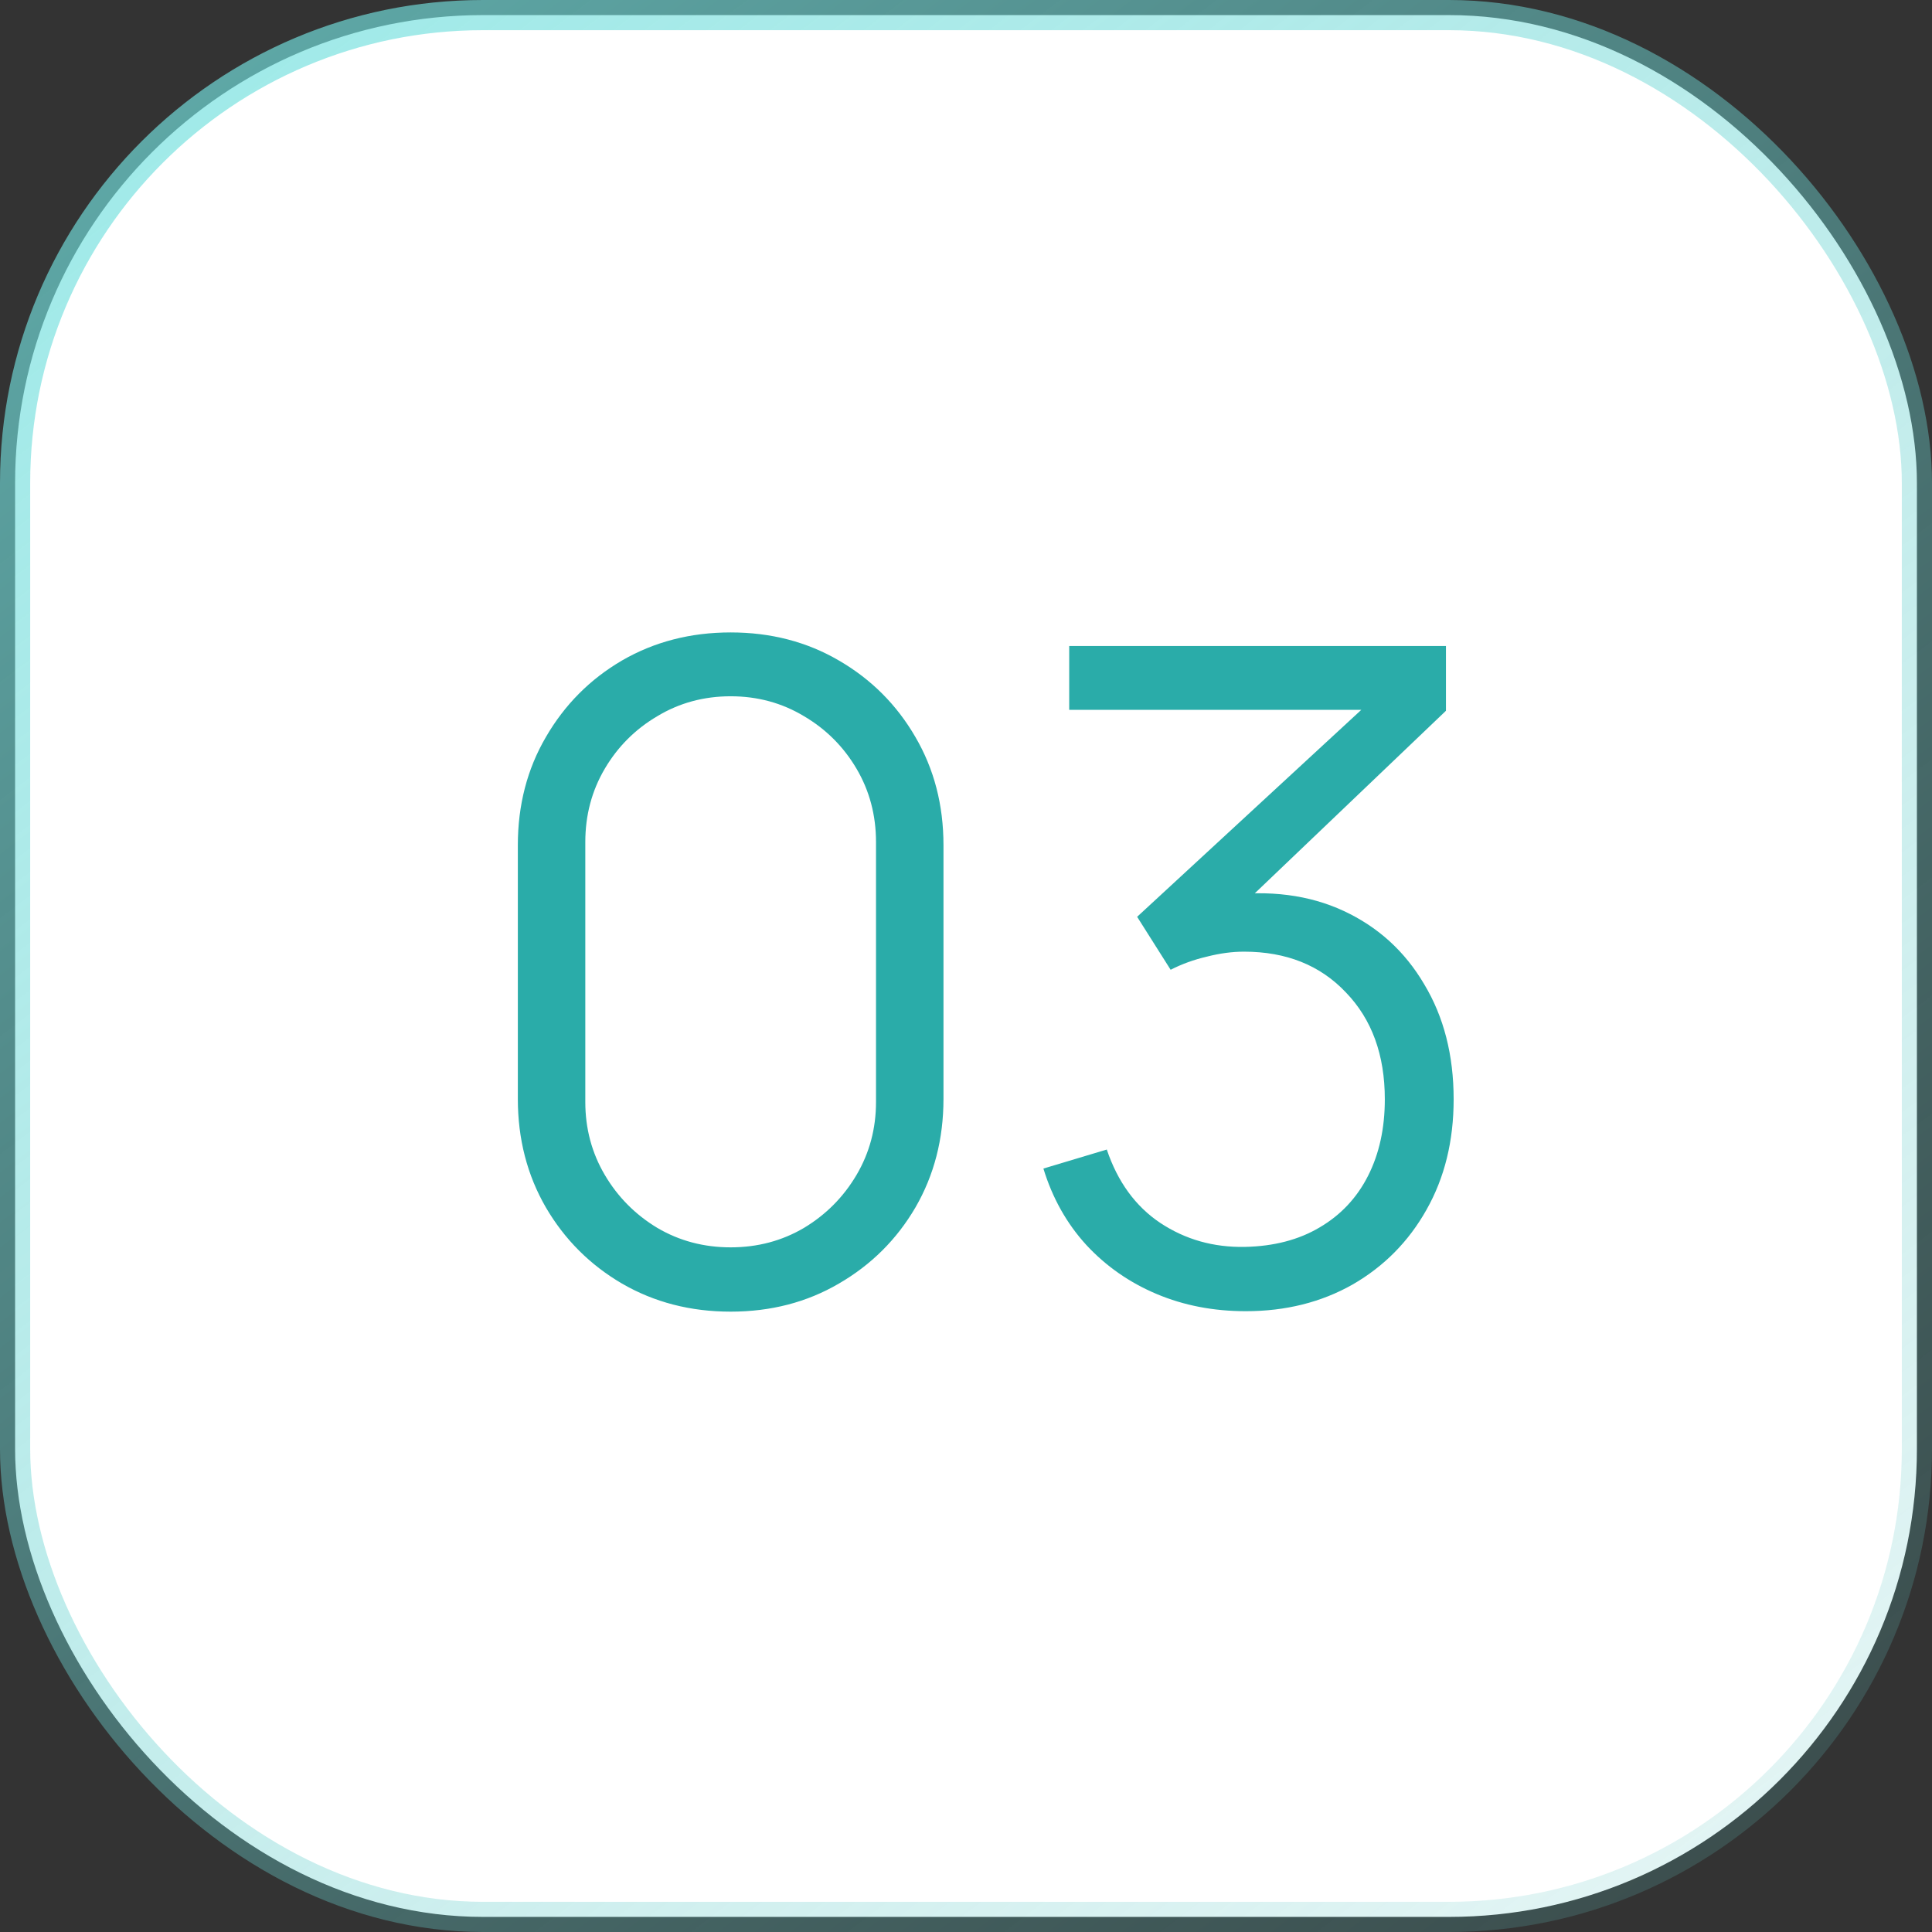
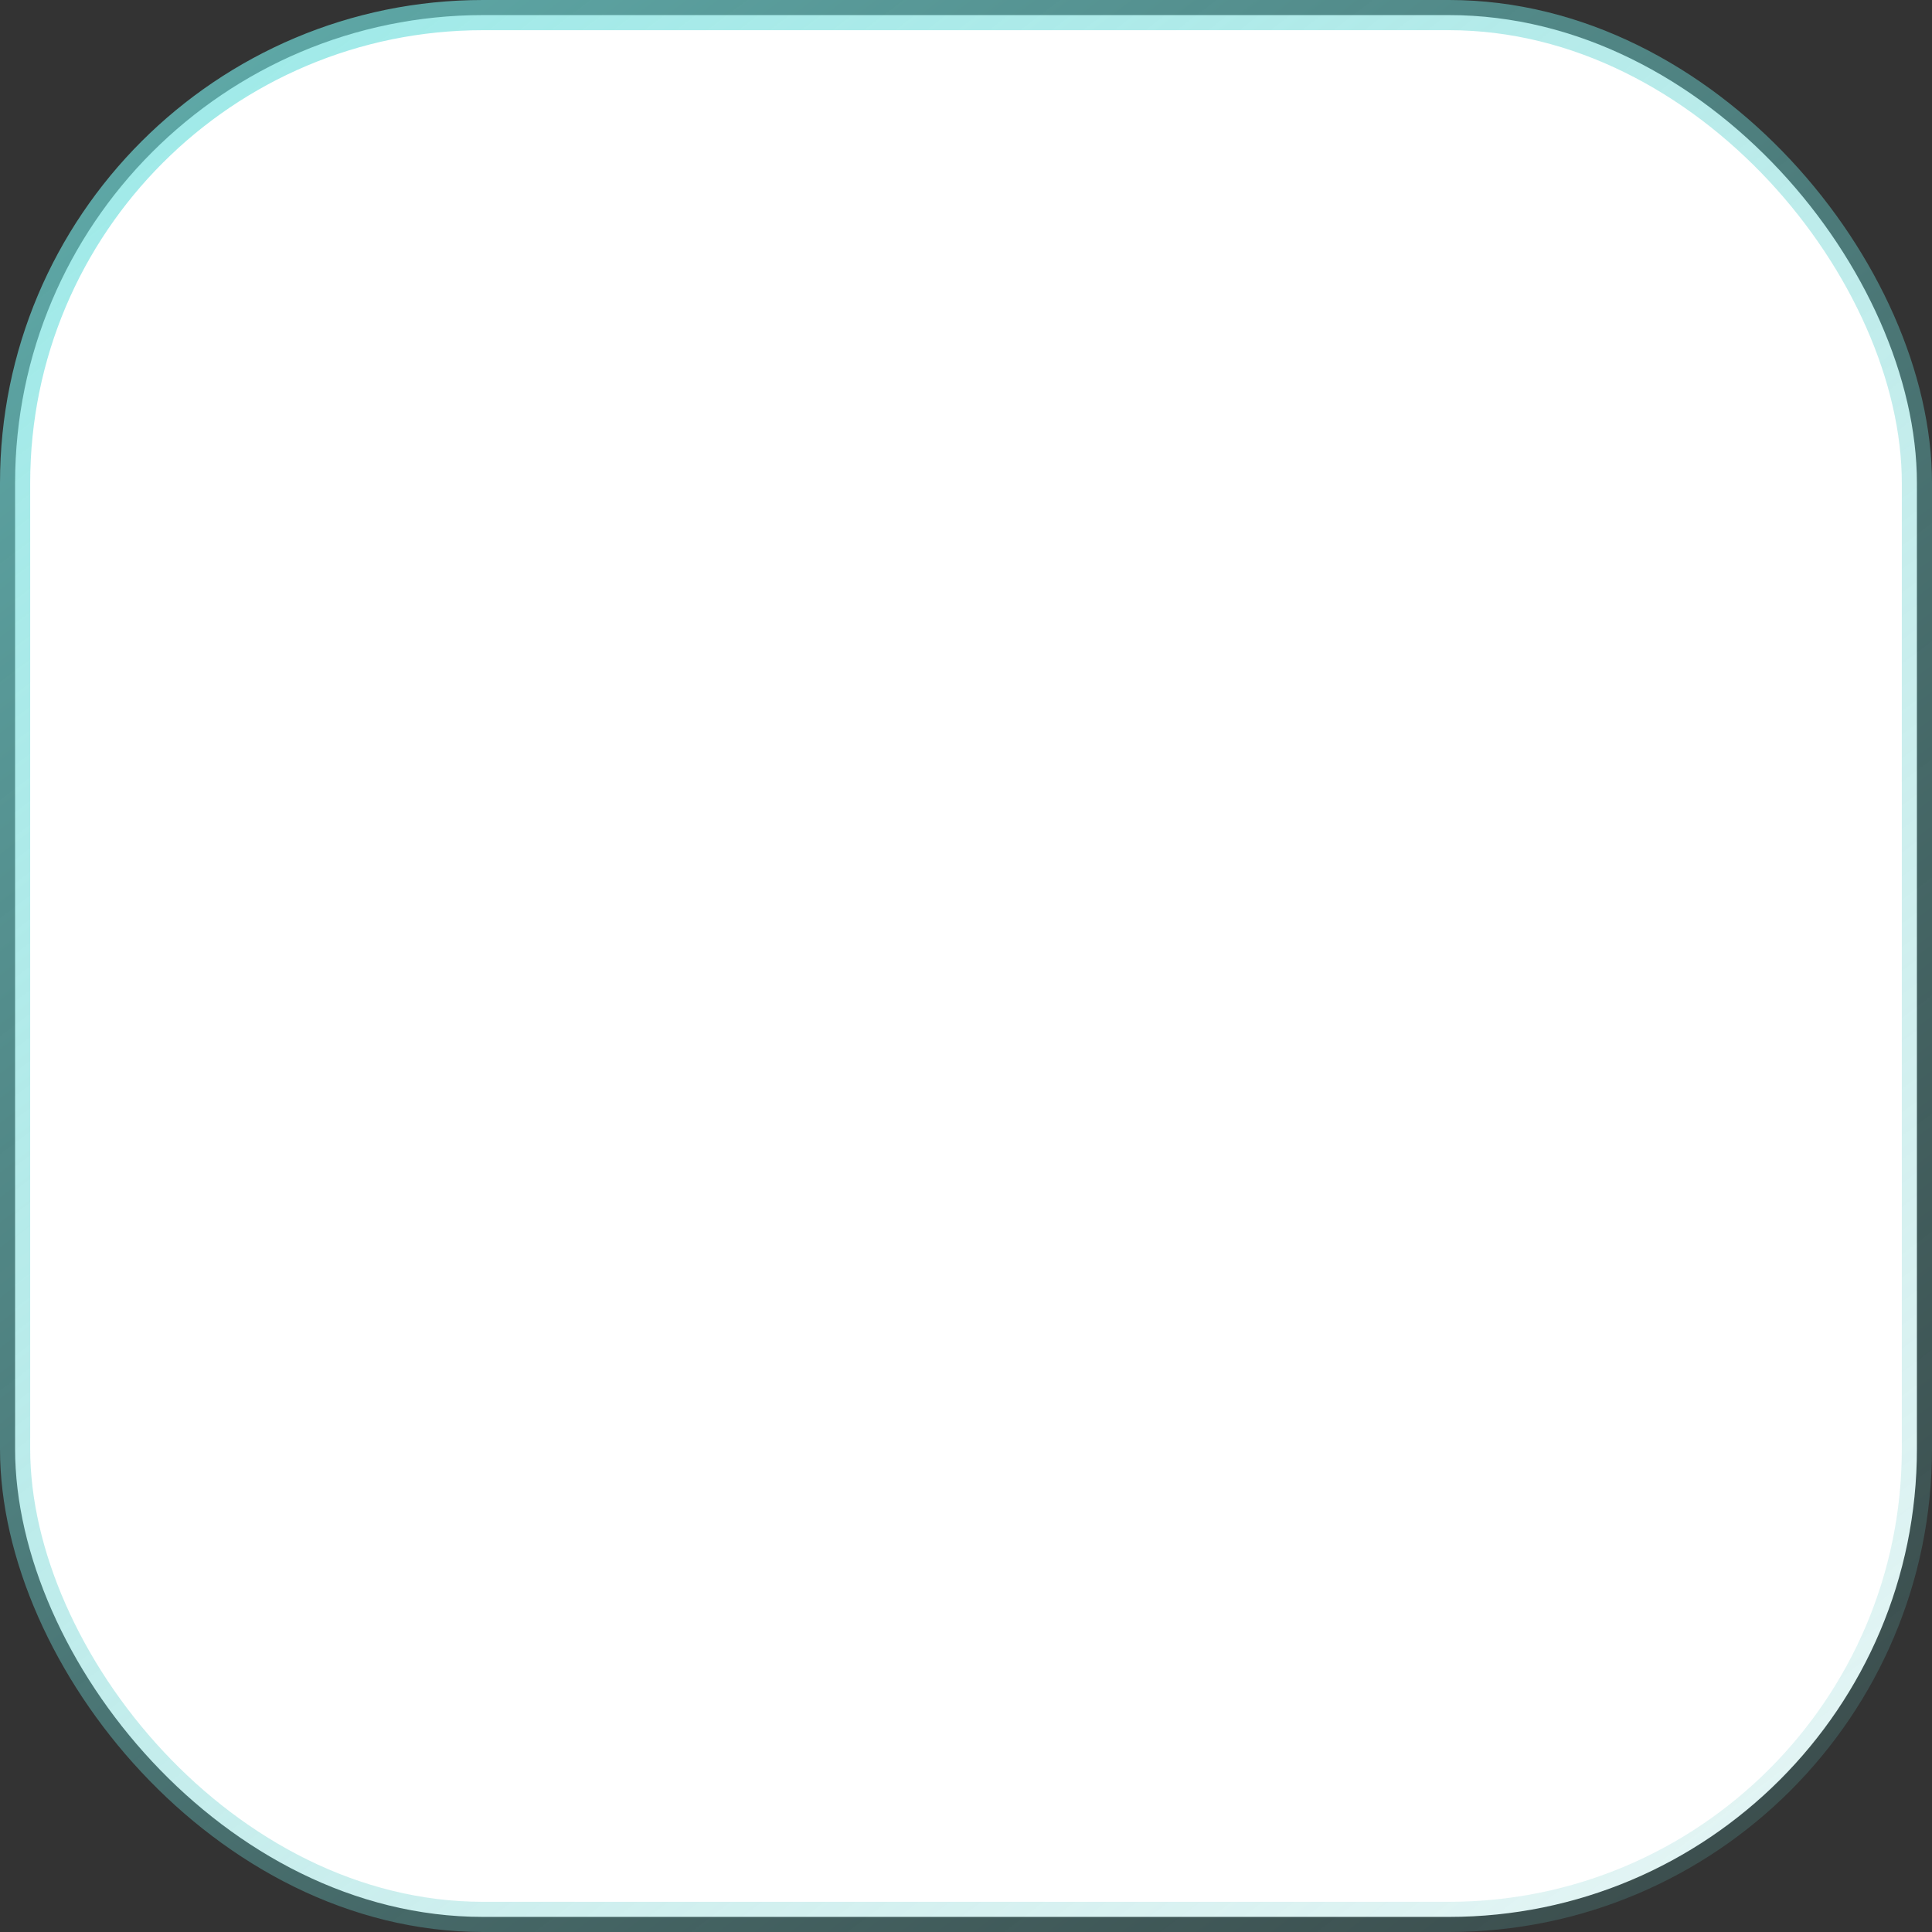
<svg xmlns="http://www.w3.org/2000/svg" width="64" height="64" viewBox="0 0 64 64" fill="none">
  <rect x="0" y="0" width="64" height="64" fill="#333333" stroke="none" />
  <rect x="0.5" y="0.5" width="63" height="63" rx="15.5" fill="white" stroke="url(#paint0_linear_19_87)" />
-   <path d="M24.204 43.45C22.874 43.45 21.674 43.14 20.604 42.52C19.544 41.9 18.704 41.06 18.084 40C17.464 38.93 17.154 37.73 17.154 36.4V28C17.154 26.67 17.464 25.475 18.084 24.415C18.704 23.345 19.544 22.5 20.604 21.88C21.674 21.26 22.874 20.95 24.204 20.95C25.534 20.95 26.729 21.26 27.789 21.88C28.859 22.5 29.704 23.345 30.324 24.415C30.944 25.475 31.254 26.67 31.254 28V36.4C31.254 37.73 30.944 38.93 30.324 40C29.704 41.06 28.859 41.9 27.789 42.52C26.729 43.14 25.534 43.45 24.204 43.45ZM24.204 41.32C25.094 41.32 25.904 41.105 26.634 40.675C27.364 40.235 27.944 39.65 28.374 38.92C28.804 38.19 29.019 37.385 29.019 36.505V27.895C29.019 27.005 28.804 26.195 28.374 25.465C27.944 24.735 27.364 24.155 26.634 23.725C25.904 23.285 25.094 23.065 24.204 23.065C23.314 23.065 22.504 23.285 21.774 23.725C21.044 24.155 20.464 24.735 20.034 25.465C19.604 26.195 19.389 27.005 19.389 27.895V36.505C19.389 37.385 19.604 38.19 20.034 38.92C20.464 39.65 21.044 40.235 21.774 40.675C22.504 41.105 23.314 41.32 24.204 41.32ZM41.269 43.435C40.199 43.435 39.214 43.245 38.314 42.865C37.414 42.485 36.639 41.945 35.989 41.245C35.339 40.535 34.864 39.69 34.564 38.71L36.664 38.08C37.024 39.15 37.614 39.96 38.434 40.51C39.264 41.06 40.199 41.325 41.239 41.305C42.199 41.285 43.024 41.07 43.714 40.66C44.414 40.25 44.949 39.68 45.319 38.95C45.689 38.22 45.874 37.375 45.874 36.415C45.874 34.945 45.444 33.765 44.584 32.875C43.734 31.975 42.609 31.525 41.209 31.525C40.819 31.525 40.409 31.58 39.979 31.69C39.549 31.79 39.149 31.935 38.779 32.125L37.669 30.37L46.069 22.615L46.429 23.515H35.419V21.4H47.899V23.545L40.579 30.535L40.549 29.665C42.049 29.475 43.369 29.645 44.509 30.175C45.649 30.705 46.539 31.515 47.179 32.605C47.829 33.685 48.154 34.955 48.154 36.415C48.154 37.795 47.854 39.015 47.254 40.075C46.664 41.125 45.849 41.95 44.809 42.55C43.769 43.14 42.589 43.435 41.269 43.435Z" fill="#2AACA9" />
  <defs>
    <linearGradient id="paint0_linear_19_87" x1="-15.899" y1="-45.633" x2="80.056" y2="81.508" gradientUnits="userSpaceOnUse">
      <stop stop-color="#7CF1EF" />
      <stop offset="1" stop-color="#5FBDBB" stop-opacity="0" />
    </linearGradient>
  </defs>
</svg>